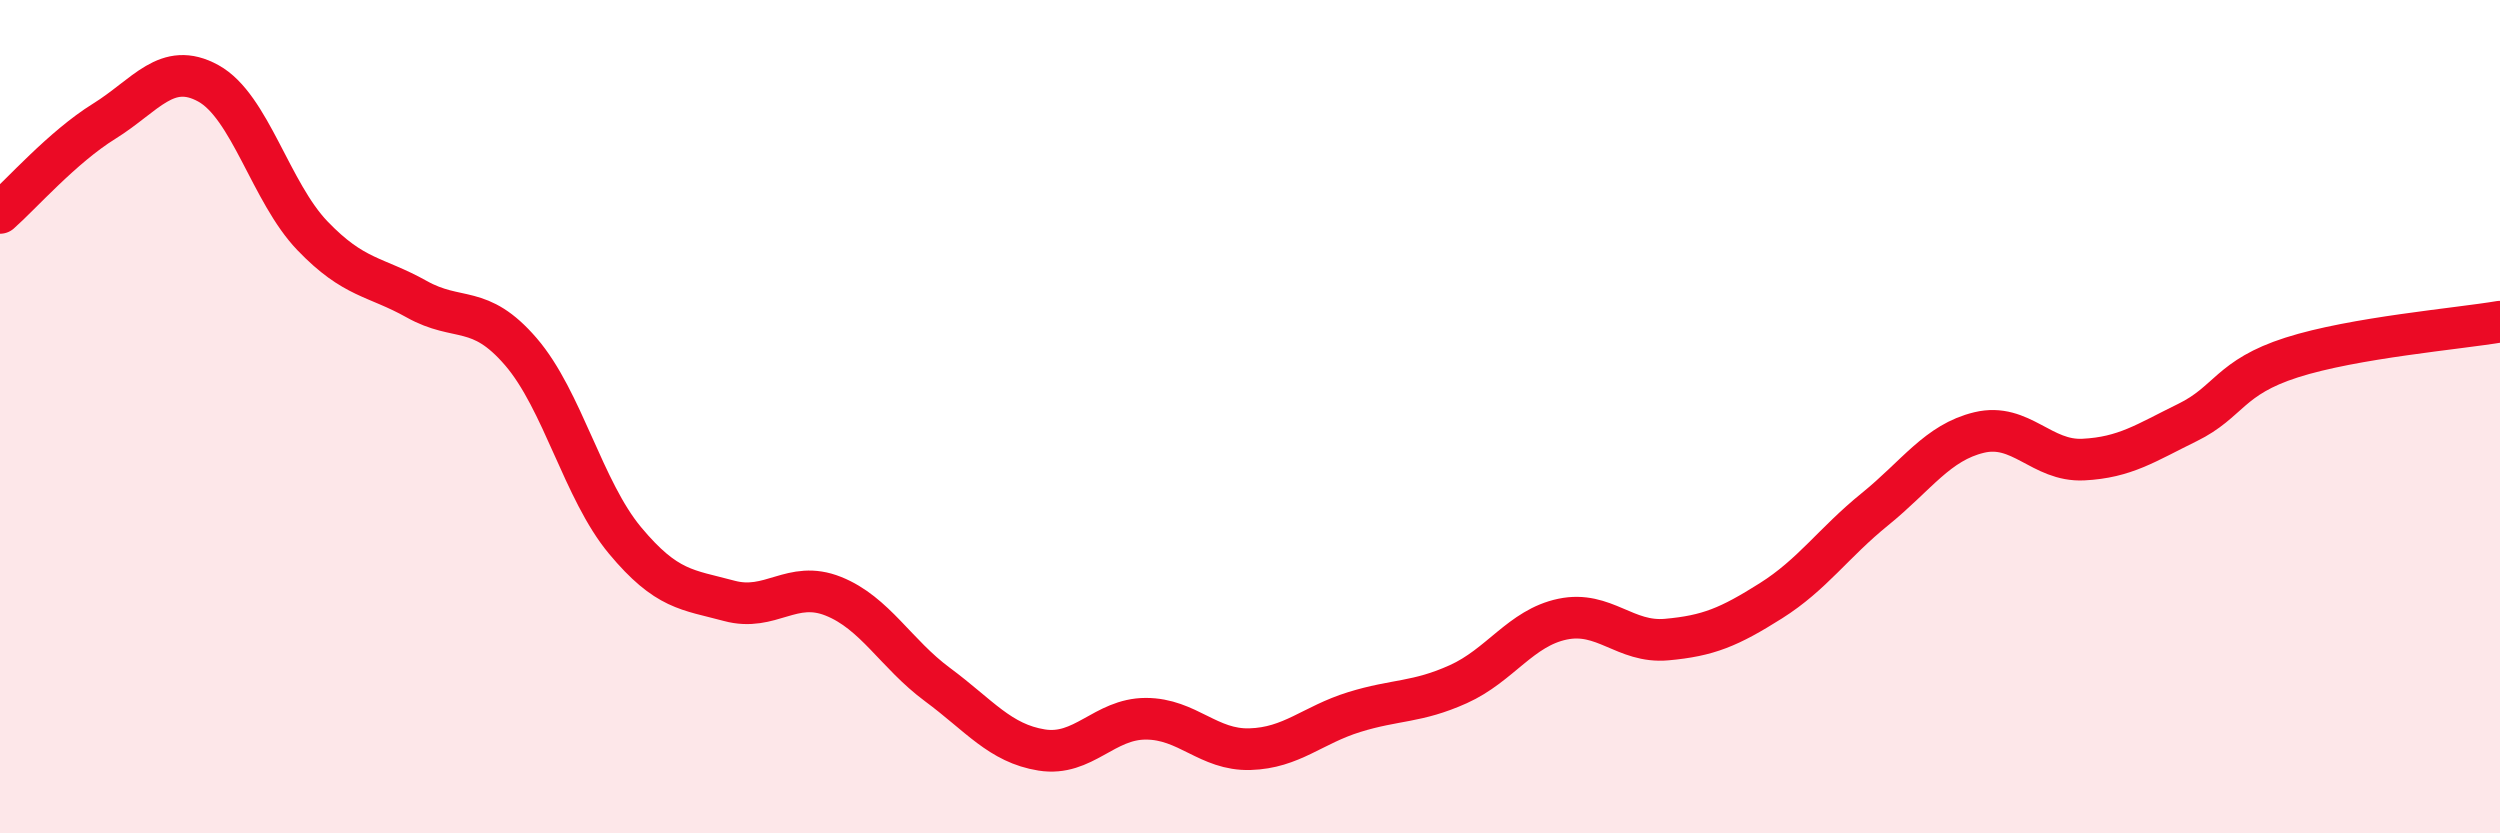
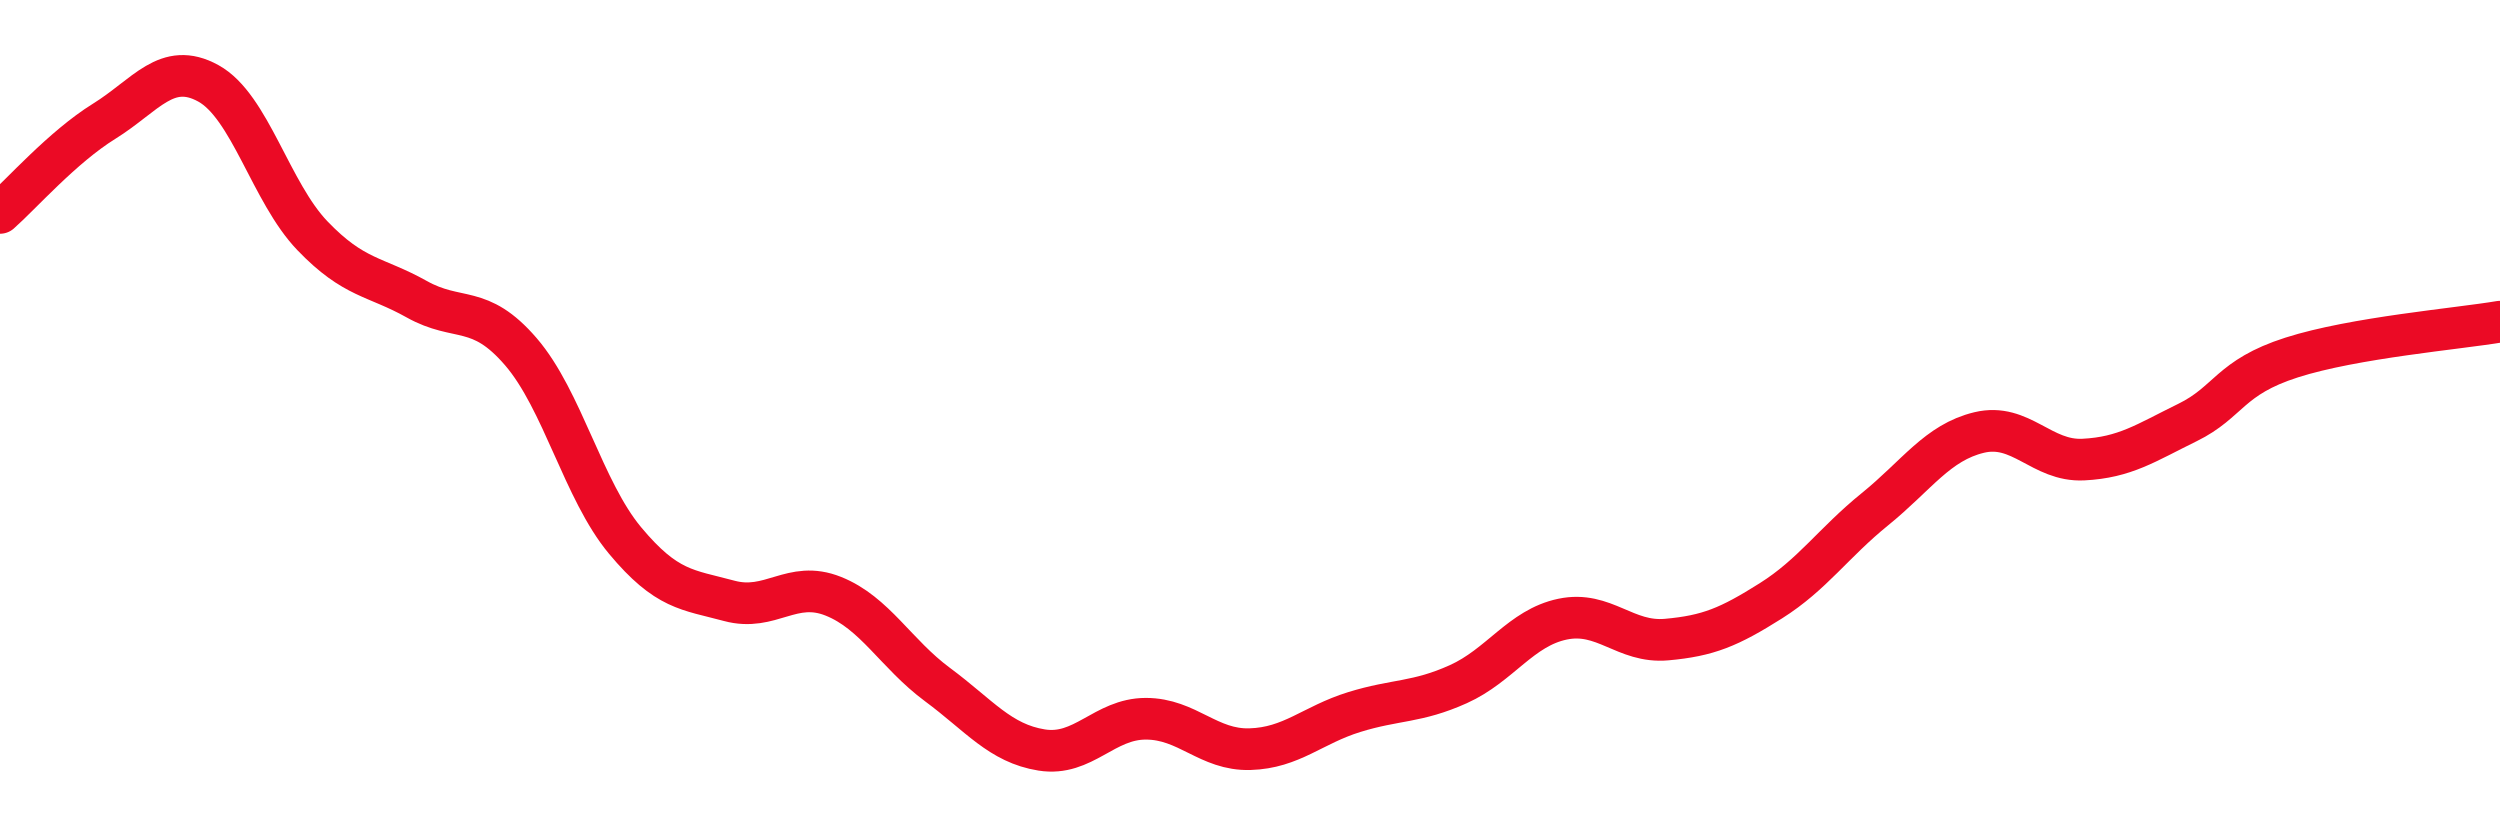
<svg xmlns="http://www.w3.org/2000/svg" width="60" height="20" viewBox="0 0 60 20">
-   <path d="M 0,5.11 C 0.5,4.67 1.5,3.53 2.5,2.91 C 3.5,2.29 4,1.45 5,2 C 6,2.55 6.5,4.62 7.5,5.66 C 8.5,6.7 9,6.62 10,7.18 C 11,7.74 11.5,7.28 12.5,8.44 C 13.5,9.6 14,11.77 15,12.97 C 16,14.17 16.5,14.15 17.5,14.42 C 18.5,14.69 19,13.91 20,14.31 C 21,14.71 21.5,15.69 22.5,16.43 C 23.5,17.17 24,17.84 25,18 C 26,18.16 26.5,17.25 27.5,17.25 C 28.5,17.25 29,18.01 30,17.98 C 31,17.95 31.5,17.4 32.5,17.09 C 33.5,16.78 34,16.87 35,16.42 C 36,15.97 36.5,15.07 37.5,14.86 C 38.5,14.65 39,15.44 40,15.35 C 41,15.26 41.5,15.05 42.5,14.42 C 43.5,13.79 44,13.03 45,12.22 C 46,11.41 46.5,10.62 47.5,10.38 C 48.5,10.14 49,11.08 50,11.03 C 51,10.98 51.5,10.63 52.5,10.14 C 53.5,9.65 53.5,9.06 55,8.58 C 56.5,8.1 59,7.89 60,7.72L60 20L0 20Z" fill="#EB0A25" opacity="0.1" stroke-linecap="round" stroke-linejoin="round" />
  <path d="M 0,5.11 C 0.5,4.67 1.5,3.53 2.5,2.91 C 3.5,2.29 4,1.45 5,2 C 6,2.55 6.5,4.62 7.5,5.66 C 8.5,6.7 9,6.62 10,7.18 C 11,7.74 11.5,7.28 12.5,8.44 C 13.5,9.6 14,11.77 15,12.97 C 16,14.17 16.5,14.15 17.5,14.42 C 18.5,14.69 19,13.91 20,14.31 C 21,14.71 21.5,15.69 22.5,16.43 C 23.5,17.17 24,17.84 25,18 C 26,18.16 26.5,17.25 27.5,17.25 C 28.5,17.25 29,18.01 30,17.98 C 31,17.95 31.5,17.4 32.5,17.09 C 33.5,16.78 34,16.87 35,16.42 C 36,15.97 36.5,15.07 37.5,14.86 C 38.5,14.65 39,15.44 40,15.35 C 41,15.26 41.5,15.05 42.5,14.42 C 43.5,13.79 44,13.03 45,12.22 C 46,11.41 46.5,10.62 47.5,10.38 C 48.5,10.14 49,11.08 50,11.03 C 51,10.98 51.5,10.63 52.5,10.14 C 53.5,9.65 53.5,9.06 55,8.58 C 56.5,8.1 59,7.89 60,7.72" stroke="#EB0A25" stroke-width="1" fill="none" stroke-linecap="round" stroke-linejoin="round" />
</svg>